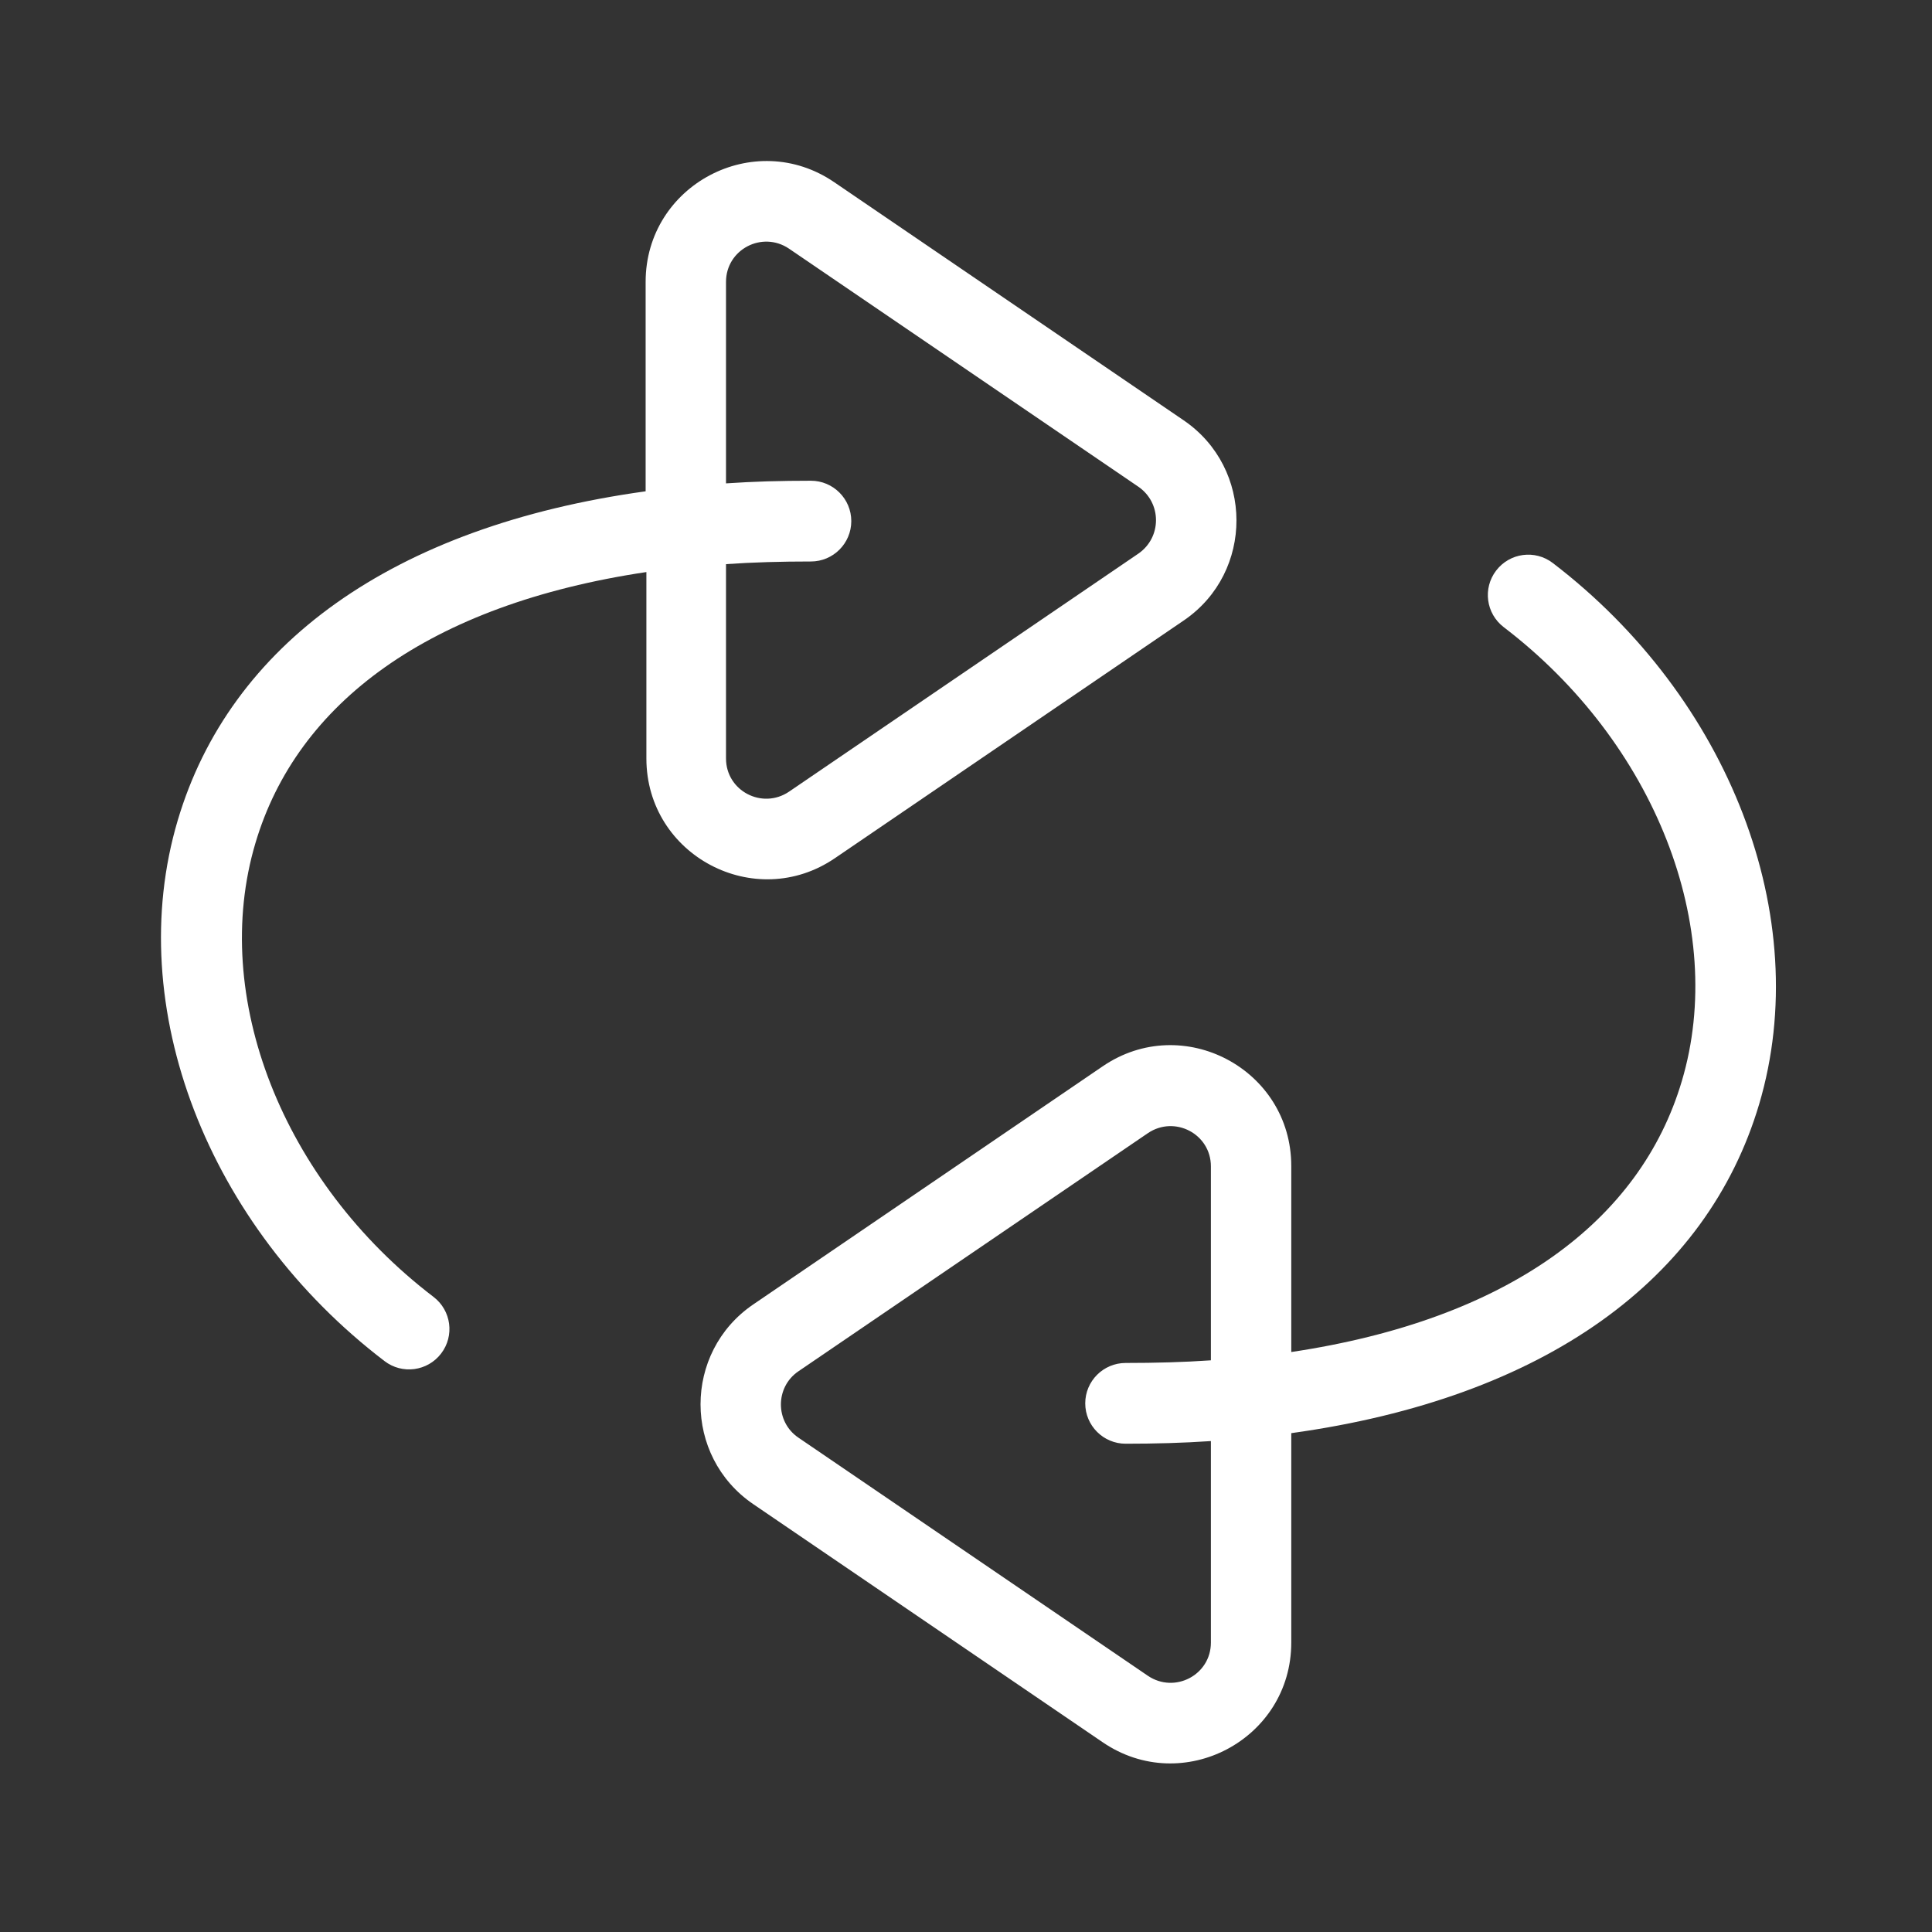
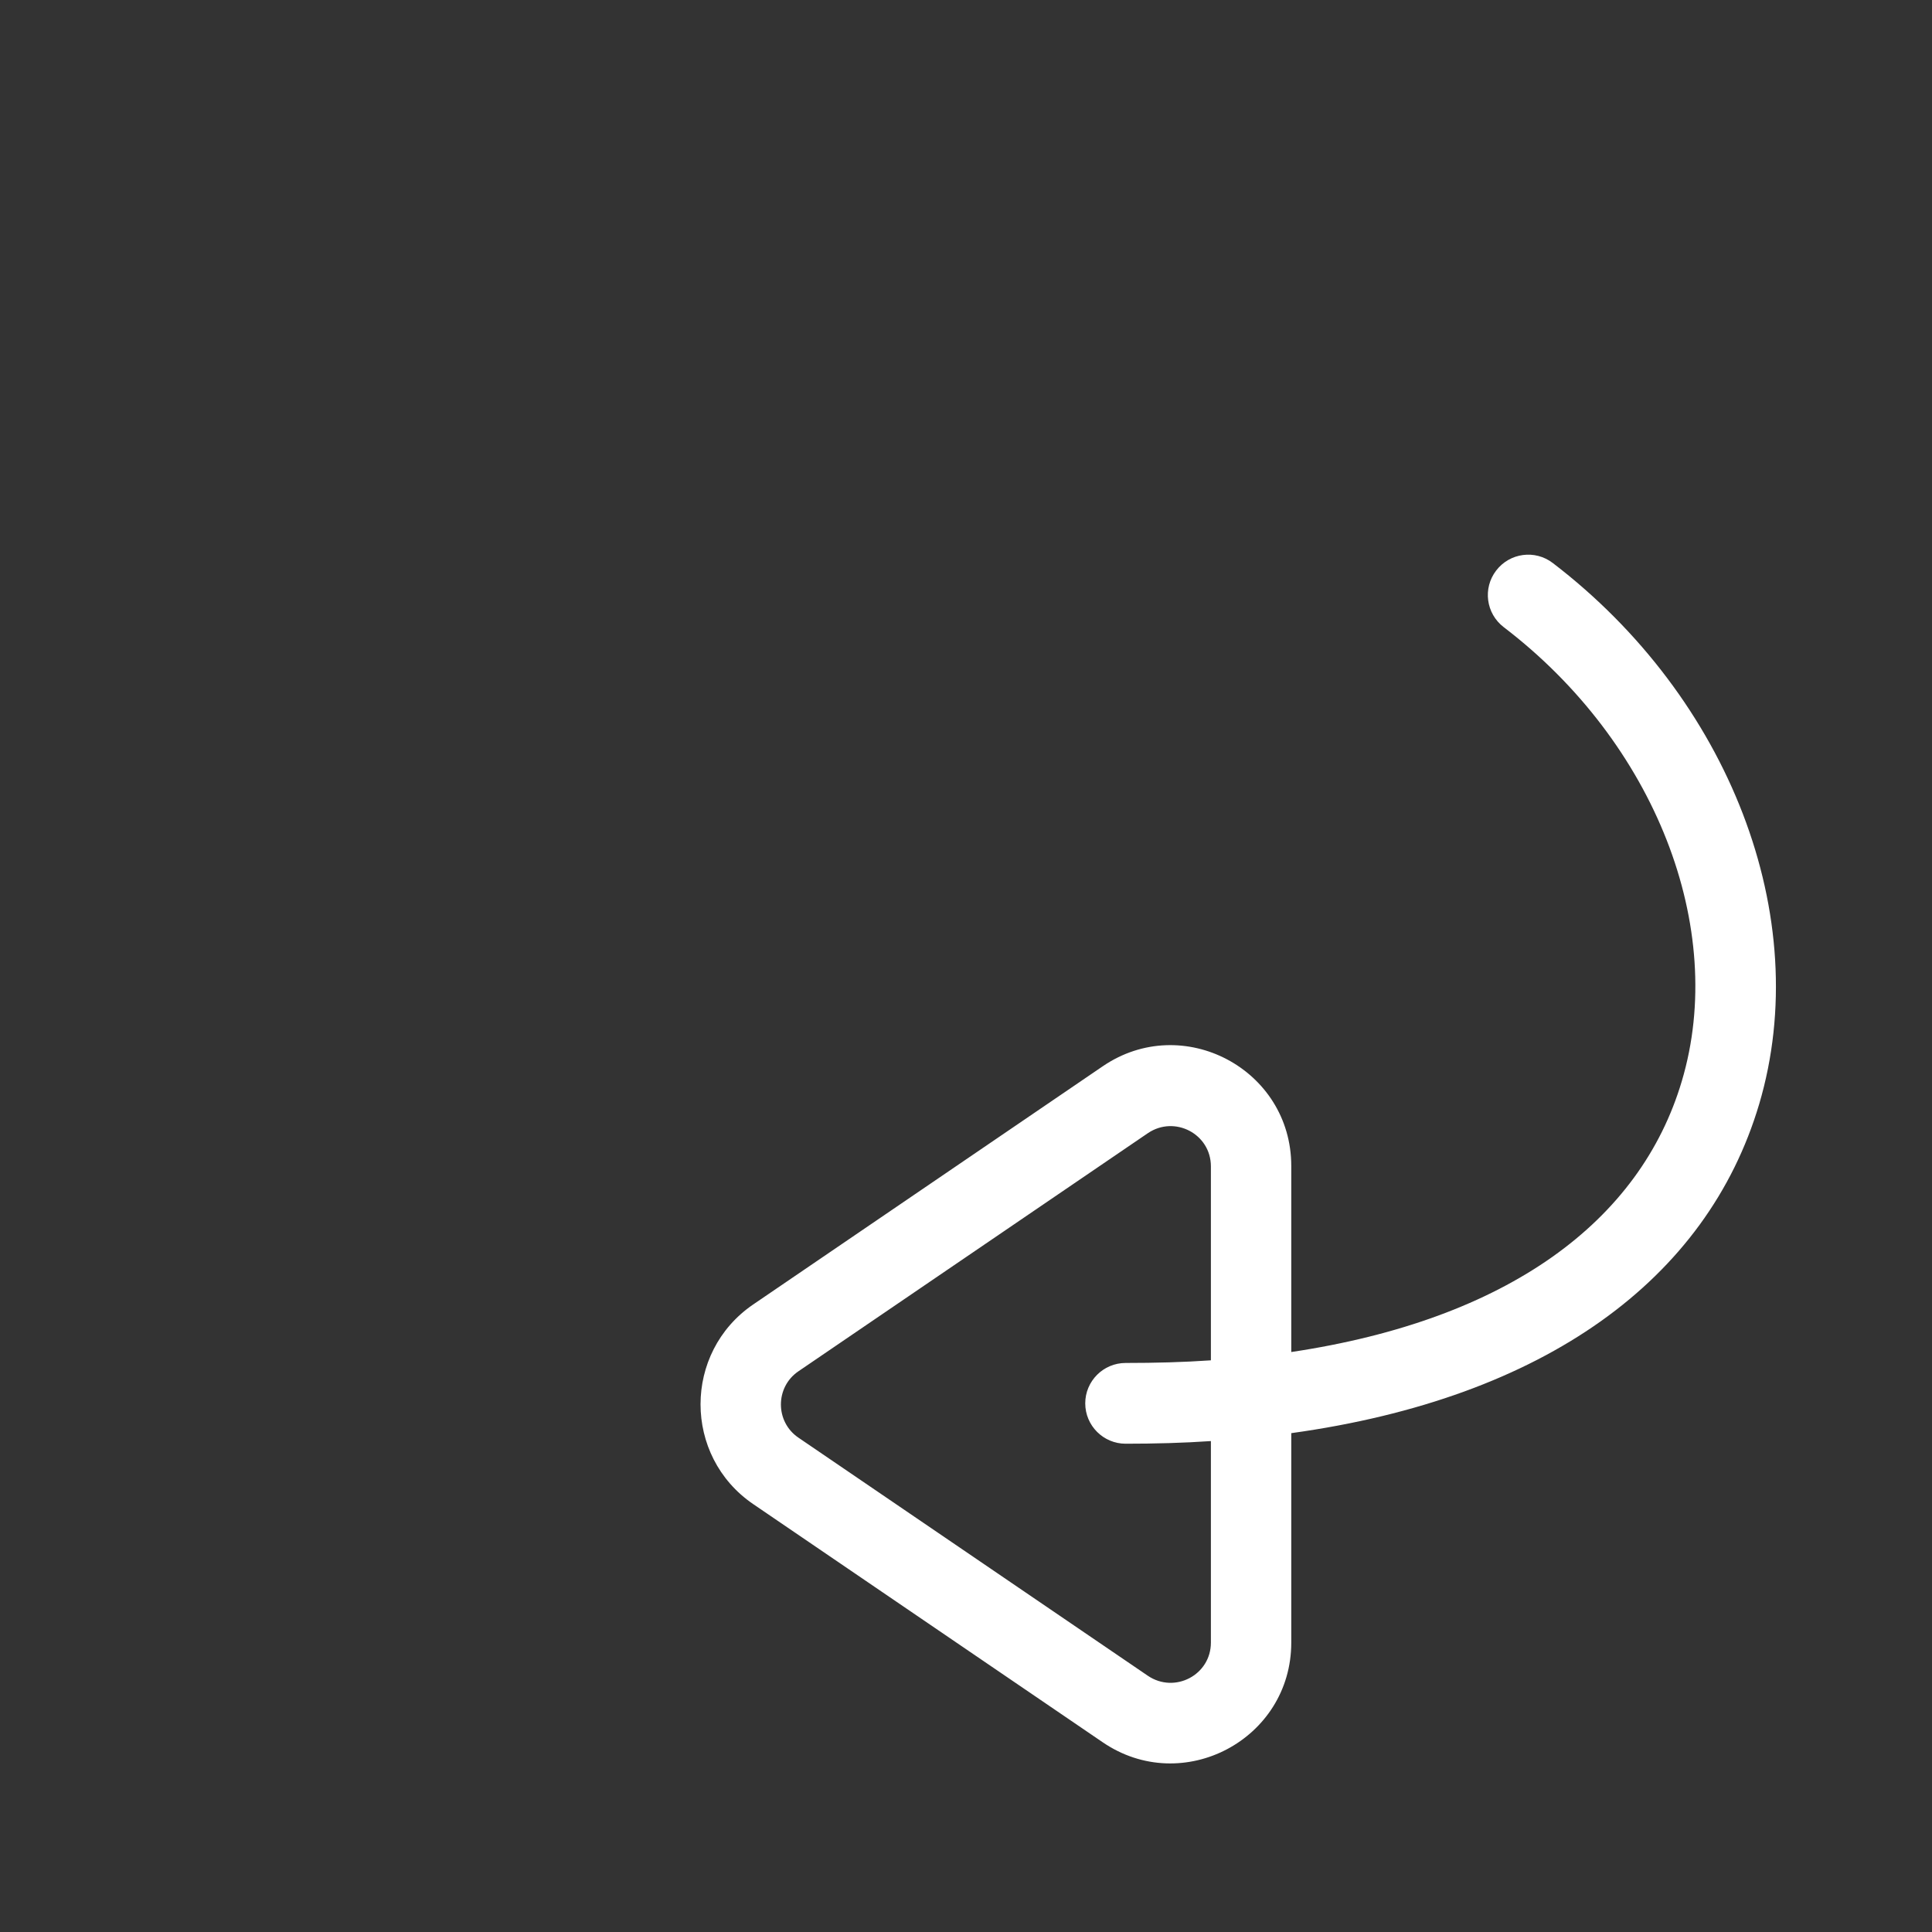
<svg xmlns="http://www.w3.org/2000/svg" t="1681741337397" class="icon" viewBox="0 0 1024 1024" version="1.1" p-id="1517" width="200" height="200">
  <rect x="0" y="0" width="1024" height="1024" fill="#333333" stroke="none" />
-   <path d="M627.4 222.8l-185.2-126.2c-42.4-29-100 1.4-100 52.8v111c-134.4 18.6-220.4 81.4-248 174.4-29.4 99 16 215.2 109.6 286.6 9.4 7.2 22.8 5.4 30-4s5.4-22.8-4-30C149.6 626.2 111.2 528 135.4 446.8c22-74.2 92-126.4 207.2-143.6V402c0 51.4 57.6 81.8 100 52.8l185.2-126.2c36.8-25.4 36.8-80.4-0.4-105.8z m-24 70.6l-185.2 126.2c-14.2 9.6-33.4-0.4-33.4-17.6v-103c14.4-1 29.4-1.4 45-1.4 11.8 0 21.4-9.6 21.4-21.4s-9.6-21.4-21.4-21.4c-15.6 0-30.6 0.4-45 1.4V149.4c0-17.2 19.2-27.2 33.4-17.6l185.2 126.2c12.4 8.6 12.4 26.8 0 35.4z" fill="#ffffff" p-id="1518" />
  <path d="M823 298.4c-9.4-7.2-22.8-5.4-30 4s-5.4 22.8 4 30c80.2 61.2 118.6 159.4 94.4 240.6-22 74.2-92 126.4-207 143.6V618c0-51.4-57.6-81.8-100-52.8l-185.2 126.2c-37.2 25.4-37.2 80.4 0 105.8l185.2 126.2c42.4 29 100-1.4 100-52.8v-111c134.4-18.6 220.4-81.4 248-174.4 29.4-99.2-16-215.4-109.4-286.8z m-181.2 422.6c-14.4 1-29.4 1.4-45.2 1.4-11.8 0-21.4 9.6-21.4 21.4s9.6 21.4 21.4 21.4c15.6 0 30.6-0.4 45.2-1.4v106.8c0 17.2-19.2 27.2-33.4 17.6L423.2 762c-12.4-8.4-12.4-26.8 0-35.2l185.2-126.2c14.2-9.6 33.4 0.4 33.4 17.6v102.8z" p-id="1519" fill="#ffffff" />
</svg>